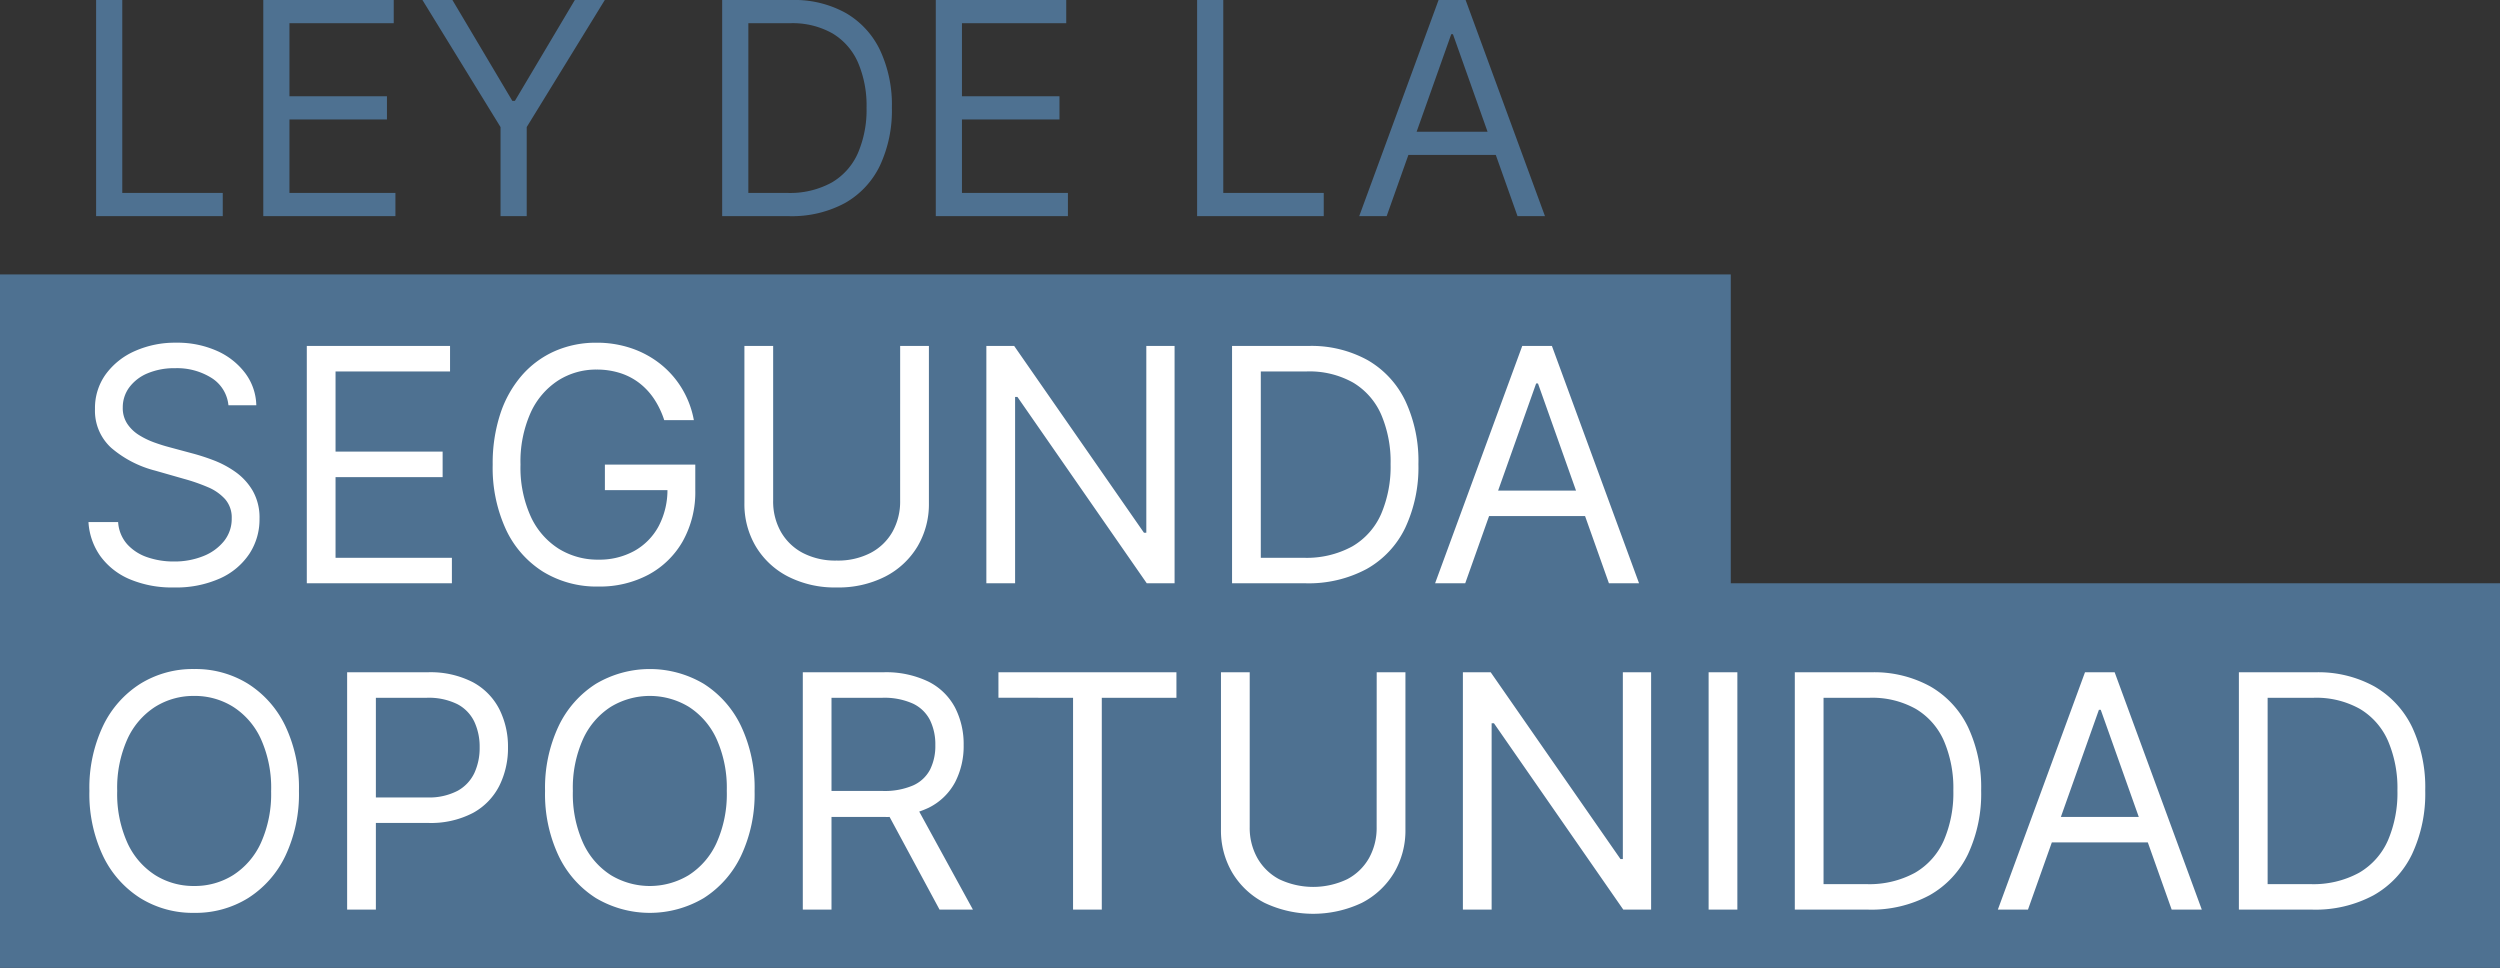
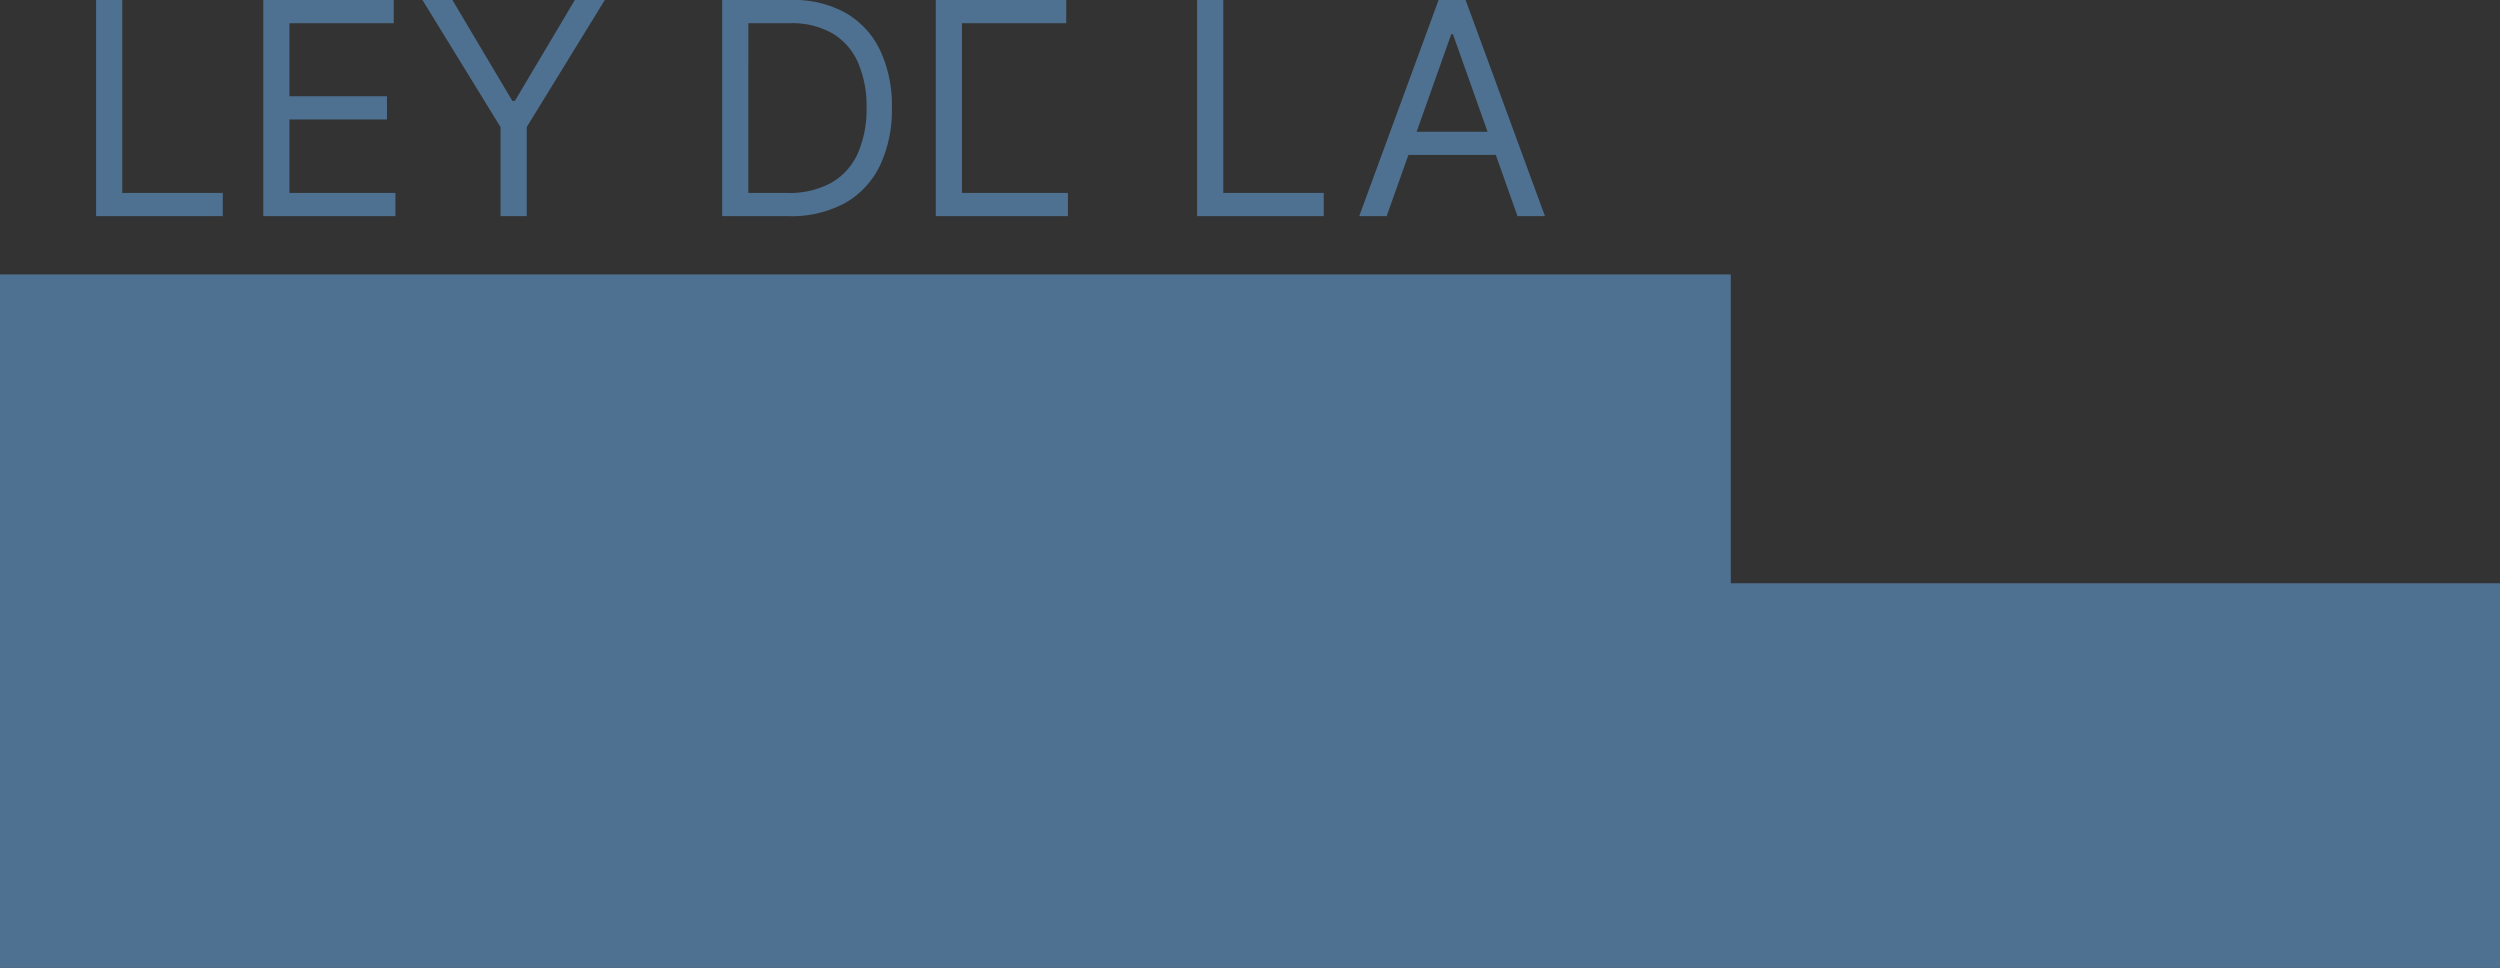
<svg xmlns="http://www.w3.org/2000/svg" width="429" height="166.091" viewBox="0 0 429 166.091">
  <rect x="0" y="0" width="429" height="166.091" fill="#333333" stroke="none" />
  <g id="Logo_Ley_2a_Dark" data-name="Logo Ley 2a Dark" transform="translate(19794 -4194.909)">
    <rect id="Rectángulo_1614" data-name="Rectángulo 1614" width="429" height="66" transform="translate(-19794 4295)" fill="#4e7191" />
    <rect id="Rectángulo_1615" data-name="Rectángulo 1615" width="297" height="77" transform="translate(-19794 4242)" fill="#4e7191" />
-     <path id="Trazado_2590" data-name="Trazado 2590" d="M27.2-30.545a6.243,6.243,0,0,0-2.9-4.693,11.137,11.137,0,0,0-6.244-1.67,11.8,11.8,0,0,0-4.723.875,7.475,7.475,0,0,0-3.142,2.406,5.733,5.733,0,0,0-1.124,3.48,4.874,4.874,0,0,0,.786,2.794,6.606,6.606,0,0,0,2.018,1.929,13.676,13.676,0,0,0,2.585,1.253q1.352.487,2.486.786l4.136,1.114a36.761,36.761,0,0,1,3.55,1.153,16.844,16.844,0,0,1,3.759,2,10.383,10.383,0,0,1,2.973,3.232,9.287,9.287,0,0,1,1.173,4.832,10.765,10.765,0,0,1-1.72,5.966A11.855,11.855,0,0,1,25.8-.855,18.42,18.42,0,0,1,17.818.716,18.6,18.6,0,0,1,10.251-.7,11.989,11.989,0,0,1,5.24-4.634,11.186,11.186,0,0,1,3.182-10.5H8.273A6.294,6.294,0,0,0,9.834-6.692a8.187,8.187,0,0,0,3.46,2.227,13.746,13.746,0,0,0,4.524.726,13.22,13.22,0,0,0,5.071-.925,8.587,8.587,0,0,0,3.56-2.585,6.086,6.086,0,0,0,1.313-3.888,4.777,4.777,0,0,0-1.134-3.3,8.318,8.318,0,0,0-2.983-2.068,31.346,31.346,0,0,0-4-1.392L14.636-19.33A18.663,18.663,0,0,1,7.08-23.247,8.6,8.6,0,0,1,4.3-29.909a9.885,9.885,0,0,1,1.859-5.976,12.3,12.3,0,0,1,5.011-3.977,16.955,16.955,0,0,1,7.05-1.422,16.644,16.644,0,0,1,7,1.4,12.263,12.263,0,0,1,4.862,3.828,9.548,9.548,0,0,1,1.9,5.509ZM40.648,0V-40.727h24.58v4.375H45.58v13.761H63.955v4.375H45.58V-4.375H65.545V0Zm61.33-28a14.769,14.769,0,0,0-1.72-3.609,11.446,11.446,0,0,0-2.526-2.734,10.727,10.727,0,0,0-3.311-1.73,13.155,13.155,0,0,0-4.057-.6A12.085,12.085,0,0,0,83.781-34.8a12.922,12.922,0,0,0-4.713,5.509,20.5,20.5,0,0,0-1.75,8.929,20.3,20.3,0,0,0,1.77,8.929,12.9,12.9,0,0,0,4.793,5.509,12.667,12.667,0,0,0,6.8,1.869,12.4,12.4,0,0,0,6.175-1.5,10.579,10.579,0,0,0,4.176-4.256,13.365,13.365,0,0,0,1.5-6.493l1.511.318H91.8v-4.375h15.511v4.375a17.255,17.255,0,0,1-2.138,8.75,14.854,14.854,0,0,1-5.886,5.757,17.716,17.716,0,0,1-8.6,2.038,17.586,17.586,0,0,1-9.5-2.545,17.064,17.064,0,0,1-6.364-7.239,25.274,25.274,0,0,1-2.277-11.136,27.17,27.17,0,0,1,1.3-8.7,19.14,19.14,0,0,1,3.689-6.592,16.174,16.174,0,0,1,5.648-4.176,17.456,17.456,0,0,1,7.179-1.452,18.314,18.314,0,0,1,6.016.964,16.551,16.551,0,0,1,4.991,2.724,15.791,15.791,0,0,1,3.669,4.2,16.094,16.094,0,0,1,2.028,5.4Zm40.489-12.727H147.4v26.966a14.214,14.214,0,0,1-1.959,7.447,13.764,13.764,0,0,1-5.518,5.151A17.644,17.644,0,0,1,131.568.716a17.644,17.644,0,0,1-8.352-1.879A13.764,13.764,0,0,1,117.7-6.314a14.214,14.214,0,0,1-1.959-7.447V-40.727h4.932v26.568a10.563,10.563,0,0,0,1.313,5.3,9.308,9.308,0,0,0,3.749,3.639A12.07,12.07,0,0,0,131.568-3.9a12.128,12.128,0,0,0,5.847-1.322,9.226,9.226,0,0,0,3.749-3.639,10.627,10.627,0,0,0,1.3-5.3Zm47.091,0V0h-4.773L162.591-31.977h-.4V0h-4.932V-40.727h4.773L184.307-8.67h.4V-40.727ZM211.989,0H199.42V-40.727h13.125a19.945,19.945,0,0,1,10.142,2.436,16.086,16.086,0,0,1,6.463,6.98A24.287,24.287,0,0,1,231.4-20.443,24.459,24.459,0,0,1,229.131-9.5a16.082,16.082,0,0,1-6.6,7.04A21.078,21.078,0,0,1,211.989,0Zm-7.636-4.375h7.318a16.336,16.336,0,0,0,8.372-1.949,12.01,12.01,0,0,0,4.952-5.548,20.641,20.641,0,0,0,1.631-8.571,20.544,20.544,0,0,0-1.611-8.5,11.947,11.947,0,0,0-4.812-5.489,15.278,15.278,0,0,0-7.974-1.919h-7.875ZM239.432,0h-5.17l14.955-40.727h5.091L269.261,0h-5.17L251.92-34.284H251.6Zm1.909-15.909h20.841v4.375H241.341ZM39.3,35.636a24.815,24.815,0,0,1-2.327,11.136,17.464,17.464,0,0,1-6.384,7.239,17.068,17.068,0,0,1-9.267,2.545,17.068,17.068,0,0,1-9.267-2.545,17.464,17.464,0,0,1-6.384-7.239A24.815,24.815,0,0,1,3.341,35.636,24.815,24.815,0,0,1,5.668,24.5a17.464,17.464,0,0,1,6.384-7.239,17.068,17.068,0,0,1,9.267-2.545,17.068,17.068,0,0,1,9.267,2.545A17.464,17.464,0,0,1,36.969,24.5,24.815,24.815,0,0,1,39.3,35.636Zm-4.773,0a20.4,20.4,0,0,0-1.76-8.929A12.91,12.91,0,0,0,28.01,21.2a12.374,12.374,0,0,0-6.692-1.869A12.374,12.374,0,0,0,14.626,21.2a12.91,12.91,0,0,0-4.753,5.509,20.4,20.4,0,0,0-1.76,8.929,20.4,20.4,0,0,0,1.76,8.929,12.91,12.91,0,0,0,4.753,5.509,12.374,12.374,0,0,0,6.692,1.869,12.374,12.374,0,0,0,6.692-1.869,12.91,12.91,0,0,0,4.753-5.509A20.4,20.4,0,0,0,34.523,35.636ZM47.568,56V15.273H61.33a15.863,15.863,0,0,1,7.845,1.72A10.9,10.9,0,0,1,73.7,21.636a14.3,14.3,0,0,1,1.472,6.523A14.5,14.5,0,0,1,73.709,34.7a10.941,10.941,0,0,1-4.5,4.683,15.565,15.565,0,0,1-7.8,1.74H51.545V36.75h9.7a10.608,10.608,0,0,0,5.27-1.134,6.806,6.806,0,0,0,2.893-3.072,10.25,10.25,0,0,0,.9-4.385,10.183,10.183,0,0,0-.9-4.375A6.634,6.634,0,0,0,66.5,20.751a11.063,11.063,0,0,0-5.33-1.1H52.5V56Zm69.92-20.364a24.815,24.815,0,0,1-2.327,11.136,17.464,17.464,0,0,1-6.384,7.239,18.142,18.142,0,0,1-18.534,0,17.464,17.464,0,0,1-6.384-7.239,24.815,24.815,0,0,1-2.327-11.136A24.815,24.815,0,0,1,83.861,24.5a17.464,17.464,0,0,1,6.384-7.239,18.142,18.142,0,0,1,18.534,0,17.464,17.464,0,0,1,6.384,7.239A24.815,24.815,0,0,1,117.489,35.636Zm-4.773,0a20.4,20.4,0,0,0-1.76-8.929A12.91,12.91,0,0,0,106.2,21.2a12.912,12.912,0,0,0-13.384,0,12.91,12.91,0,0,0-4.753,5.509,20.4,20.4,0,0,0-1.76,8.929,20.4,20.4,0,0,0,1.76,8.929,12.91,12.91,0,0,0,4.753,5.509,12.912,12.912,0,0,0,13.384,0,12.91,12.91,0,0,0,4.753-5.509A20.4,20.4,0,0,0,112.716,35.636ZM125.761,56V15.273h13.761a16.682,16.682,0,0,1,7.835,1.621,10.458,10.458,0,0,1,4.534,4.445,13.693,13.693,0,0,1,1.472,6.423,13.455,13.455,0,0,1-1.472,6.384,10.314,10.314,0,0,1-4.514,4.365,16.81,16.81,0,0,1-7.776,1.581H128.466V35.636h10.977a12.294,12.294,0,0,0,5.26-.955,6.077,6.077,0,0,0,2.9-2.714,9.1,9.1,0,0,0,.9-4.206,9.447,9.447,0,0,0-.915-4.276,6.287,6.287,0,0,0-2.923-2.834,11.936,11.936,0,0,0-5.31-1h-8.67V56Zm19.17-18.3L154.955,56h-5.727l-9.864-18.3Zm14.4-18.057V15.273h30.545v4.375H177.068V56h-4.932V19.648Zm64.909-4.375h4.932V42.239a14.214,14.214,0,0,1-1.959,7.447,13.764,13.764,0,0,1-5.518,5.151,19.5,19.5,0,0,1-16.7,0,13.764,13.764,0,0,1-5.518-5.151,14.214,14.214,0,0,1-1.959-7.447V15.273h4.932V41.841a10.563,10.563,0,0,0,1.313,5.3A9.308,9.308,0,0,0,207.5,50.78a13.563,13.563,0,0,0,11.683,0,9.226,9.226,0,0,0,3.749-3.639,10.627,10.627,0,0,0,1.3-5.3Zm47.091,0V56h-4.773L244.364,24.023h-.4V56h-4.932V15.273h4.773L266.08,47.33h.4V15.273Zm14.8,0V56h-4.932V15.273ZM308.557,56H295.989V15.273h13.125a19.945,19.945,0,0,1,10.142,2.436,16.086,16.086,0,0,1,6.463,6.98,24.287,24.287,0,0,1,2.247,10.868A24.459,24.459,0,0,1,325.7,46.5a16.082,16.082,0,0,1-6.6,7.04A21.078,21.078,0,0,1,308.557,56Zm-7.636-4.375h7.318a16.336,16.336,0,0,0,8.372-1.949,12.01,12.01,0,0,0,4.952-5.548,20.641,20.641,0,0,0,1.631-8.571,20.544,20.544,0,0,0-1.611-8.5,11.947,11.947,0,0,0-4.812-5.489,15.278,15.278,0,0,0-7.974-1.919H300.92ZM336,56h-5.17l14.955-40.727h5.091L365.83,56h-5.17l-12.17-34.284h-.318Zm1.909-15.909H358.75v4.375H337.909ZM384.761,56H372.193V15.273h13.125a19.945,19.945,0,0,1,10.142,2.436,16.086,16.086,0,0,1,6.463,6.98,24.287,24.287,0,0,1,2.247,10.868A24.459,24.459,0,0,1,401.9,46.5a16.082,16.082,0,0,1-6.6,7.04A21.078,21.078,0,0,1,384.761,56Zm-7.636-4.375h7.318a16.336,16.336,0,0,0,8.372-1.949,12.01,12.01,0,0,0,4.952-5.548,20.641,20.641,0,0,0,1.631-8.571,20.544,20.544,0,0,0-1.611-8.5,11.947,11.947,0,0,0-4.812-5.489A15.278,15.278,0,0,0,385,19.648h-7.875Z" transform="translate(-19782 4295)" fill="#fff" />
-     <path id="Trazado_2589" data-name="Trazado 2589" d="M4.491,0V-37.091H8.983V-3.984H26.224V0ZM33.179,0V-37.091H55.564v3.984H37.67v12.533H54.4v3.984H37.67V-3.984H55.854V0ZM60.49-37.091h5.143L75.92-19.777h.435L86.642-37.091h5.143l-13.4,21.805V0H73.892V-15.286ZM123.371,0H111.925V-37.091h11.953a18.164,18.164,0,0,1,9.237,2.219A14.65,14.65,0,0,1,139-28.515a22.118,22.118,0,0,1,2.047,9.9,22.275,22.275,0,0,1-2.065,9.97,14.646,14.646,0,0,1-6.013,6.411A19.2,19.2,0,0,1,123.371,0Zm-6.955-3.984h6.665a14.877,14.877,0,0,0,7.625-1.775,10.938,10.938,0,0,0,4.51-5.053,18.8,18.8,0,0,0,1.485-7.806,18.71,18.71,0,0,0-1.467-7.742,10.88,10.88,0,0,0-4.383-5,13.914,13.914,0,0,0-7.262-1.748h-7.172ZM148.581,0V-37.091h22.385v3.984H153.072v12.533h16.734v3.984H153.072V-3.984h18.183V0Zm44.842,0V-37.091h4.491V-3.984h17.241V0ZM225.95,0h-4.709l13.619-37.091H239.5L253.116,0h-4.709L237.324-31.223h-.29Zm1.739-14.489h18.98V-10.5h-18.98Z" transform="translate(-19782 4232)" fill="#4e7191" />
+     <path id="Trazado_2589" data-name="Trazado 2589" d="M4.491,0V-37.091H8.983V-3.984H26.224V0ZM33.179,0V-37.091H55.564v3.984H37.67v12.533H54.4v3.984H37.67V-3.984H55.854V0ZM60.49-37.091h5.143L75.92-19.777h.435L86.642-37.091h5.143l-13.4,21.805V0H73.892V-15.286ZM123.371,0H111.925V-37.091h11.953a18.164,18.164,0,0,1,9.237,2.219A14.65,14.65,0,0,1,139-28.515a22.118,22.118,0,0,1,2.047,9.9,22.275,22.275,0,0,1-2.065,9.97,14.646,14.646,0,0,1-6.013,6.411A19.2,19.2,0,0,1,123.371,0Zm-6.955-3.984h6.665a14.877,14.877,0,0,0,7.625-1.775,10.938,10.938,0,0,0,4.51-5.053,18.8,18.8,0,0,0,1.485-7.806,18.71,18.71,0,0,0-1.467-7.742,10.88,10.88,0,0,0-4.383-5,13.914,13.914,0,0,0-7.262-1.748h-7.172ZM148.581,0V-37.091h22.385v3.984H153.072v12.533v3.984H153.072V-3.984h18.183V0Zm44.842,0V-37.091h4.491V-3.984h17.241V0ZM225.95,0h-4.709l13.619-37.091H239.5L253.116,0h-4.709L237.324-31.223h-.29Zm1.739-14.489h18.98V-10.5h-18.98Z" transform="translate(-19782 4232)" fill="#4e7191" />
  </g>
</svg>